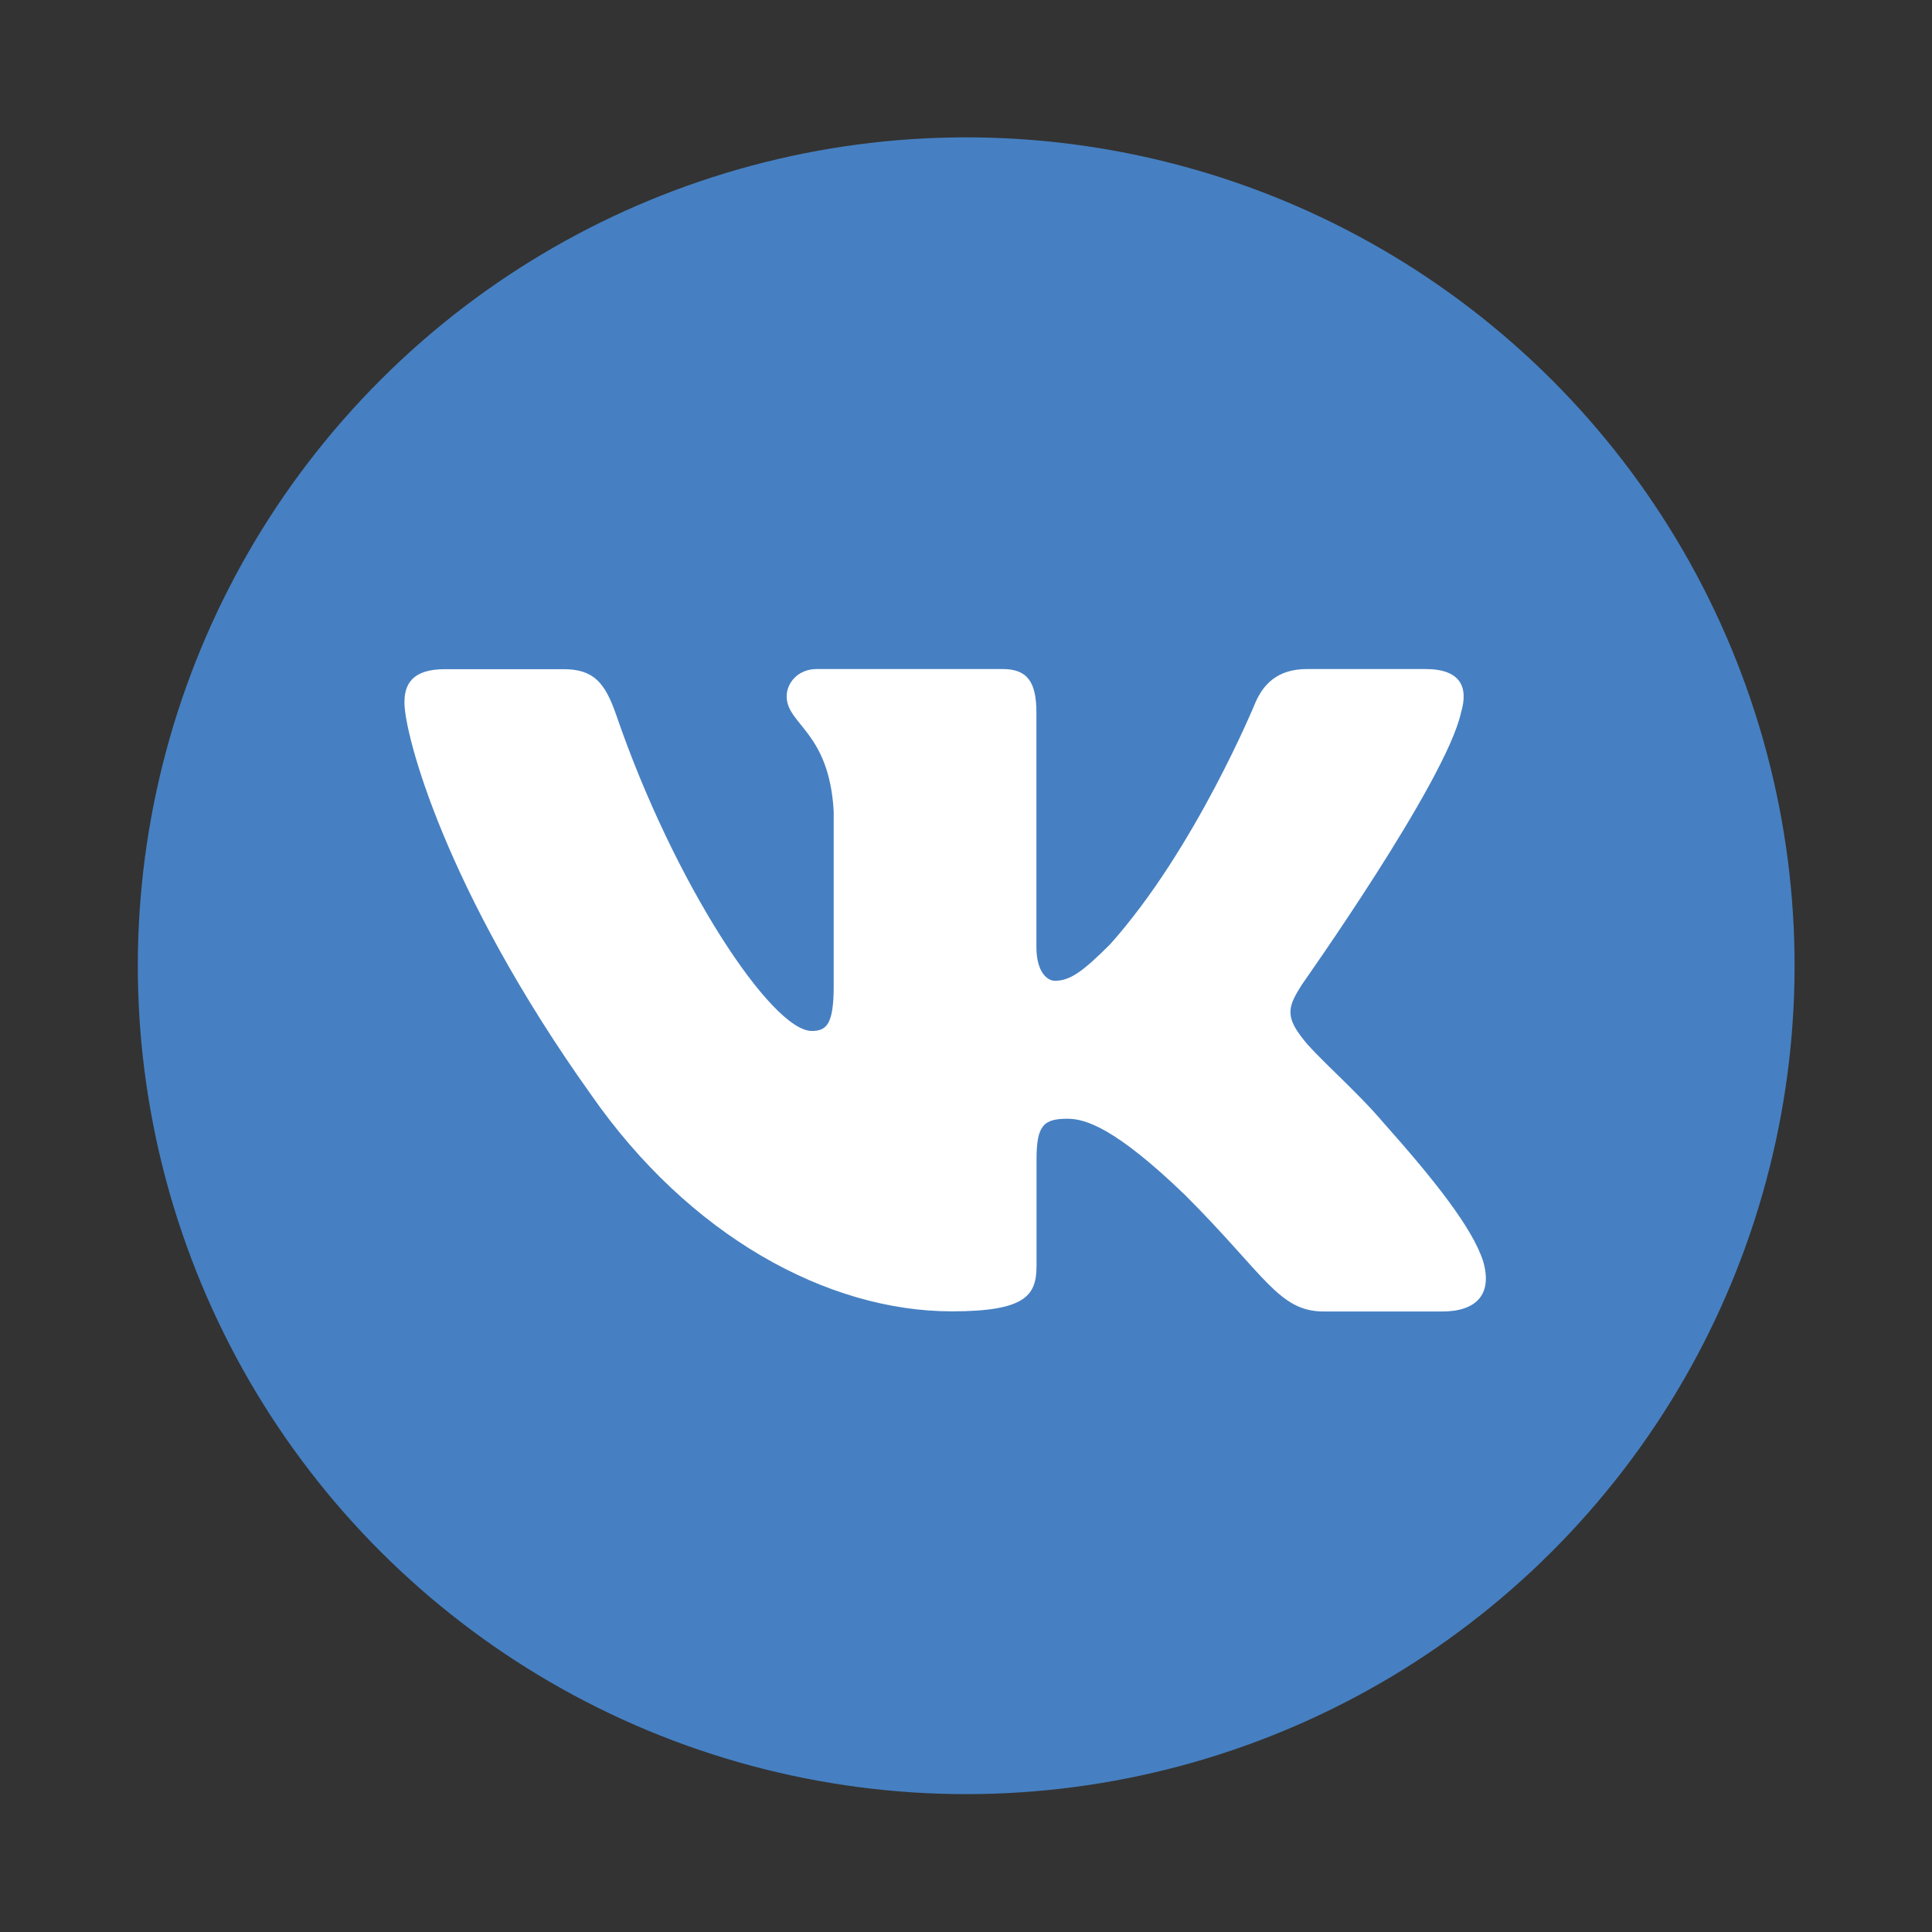
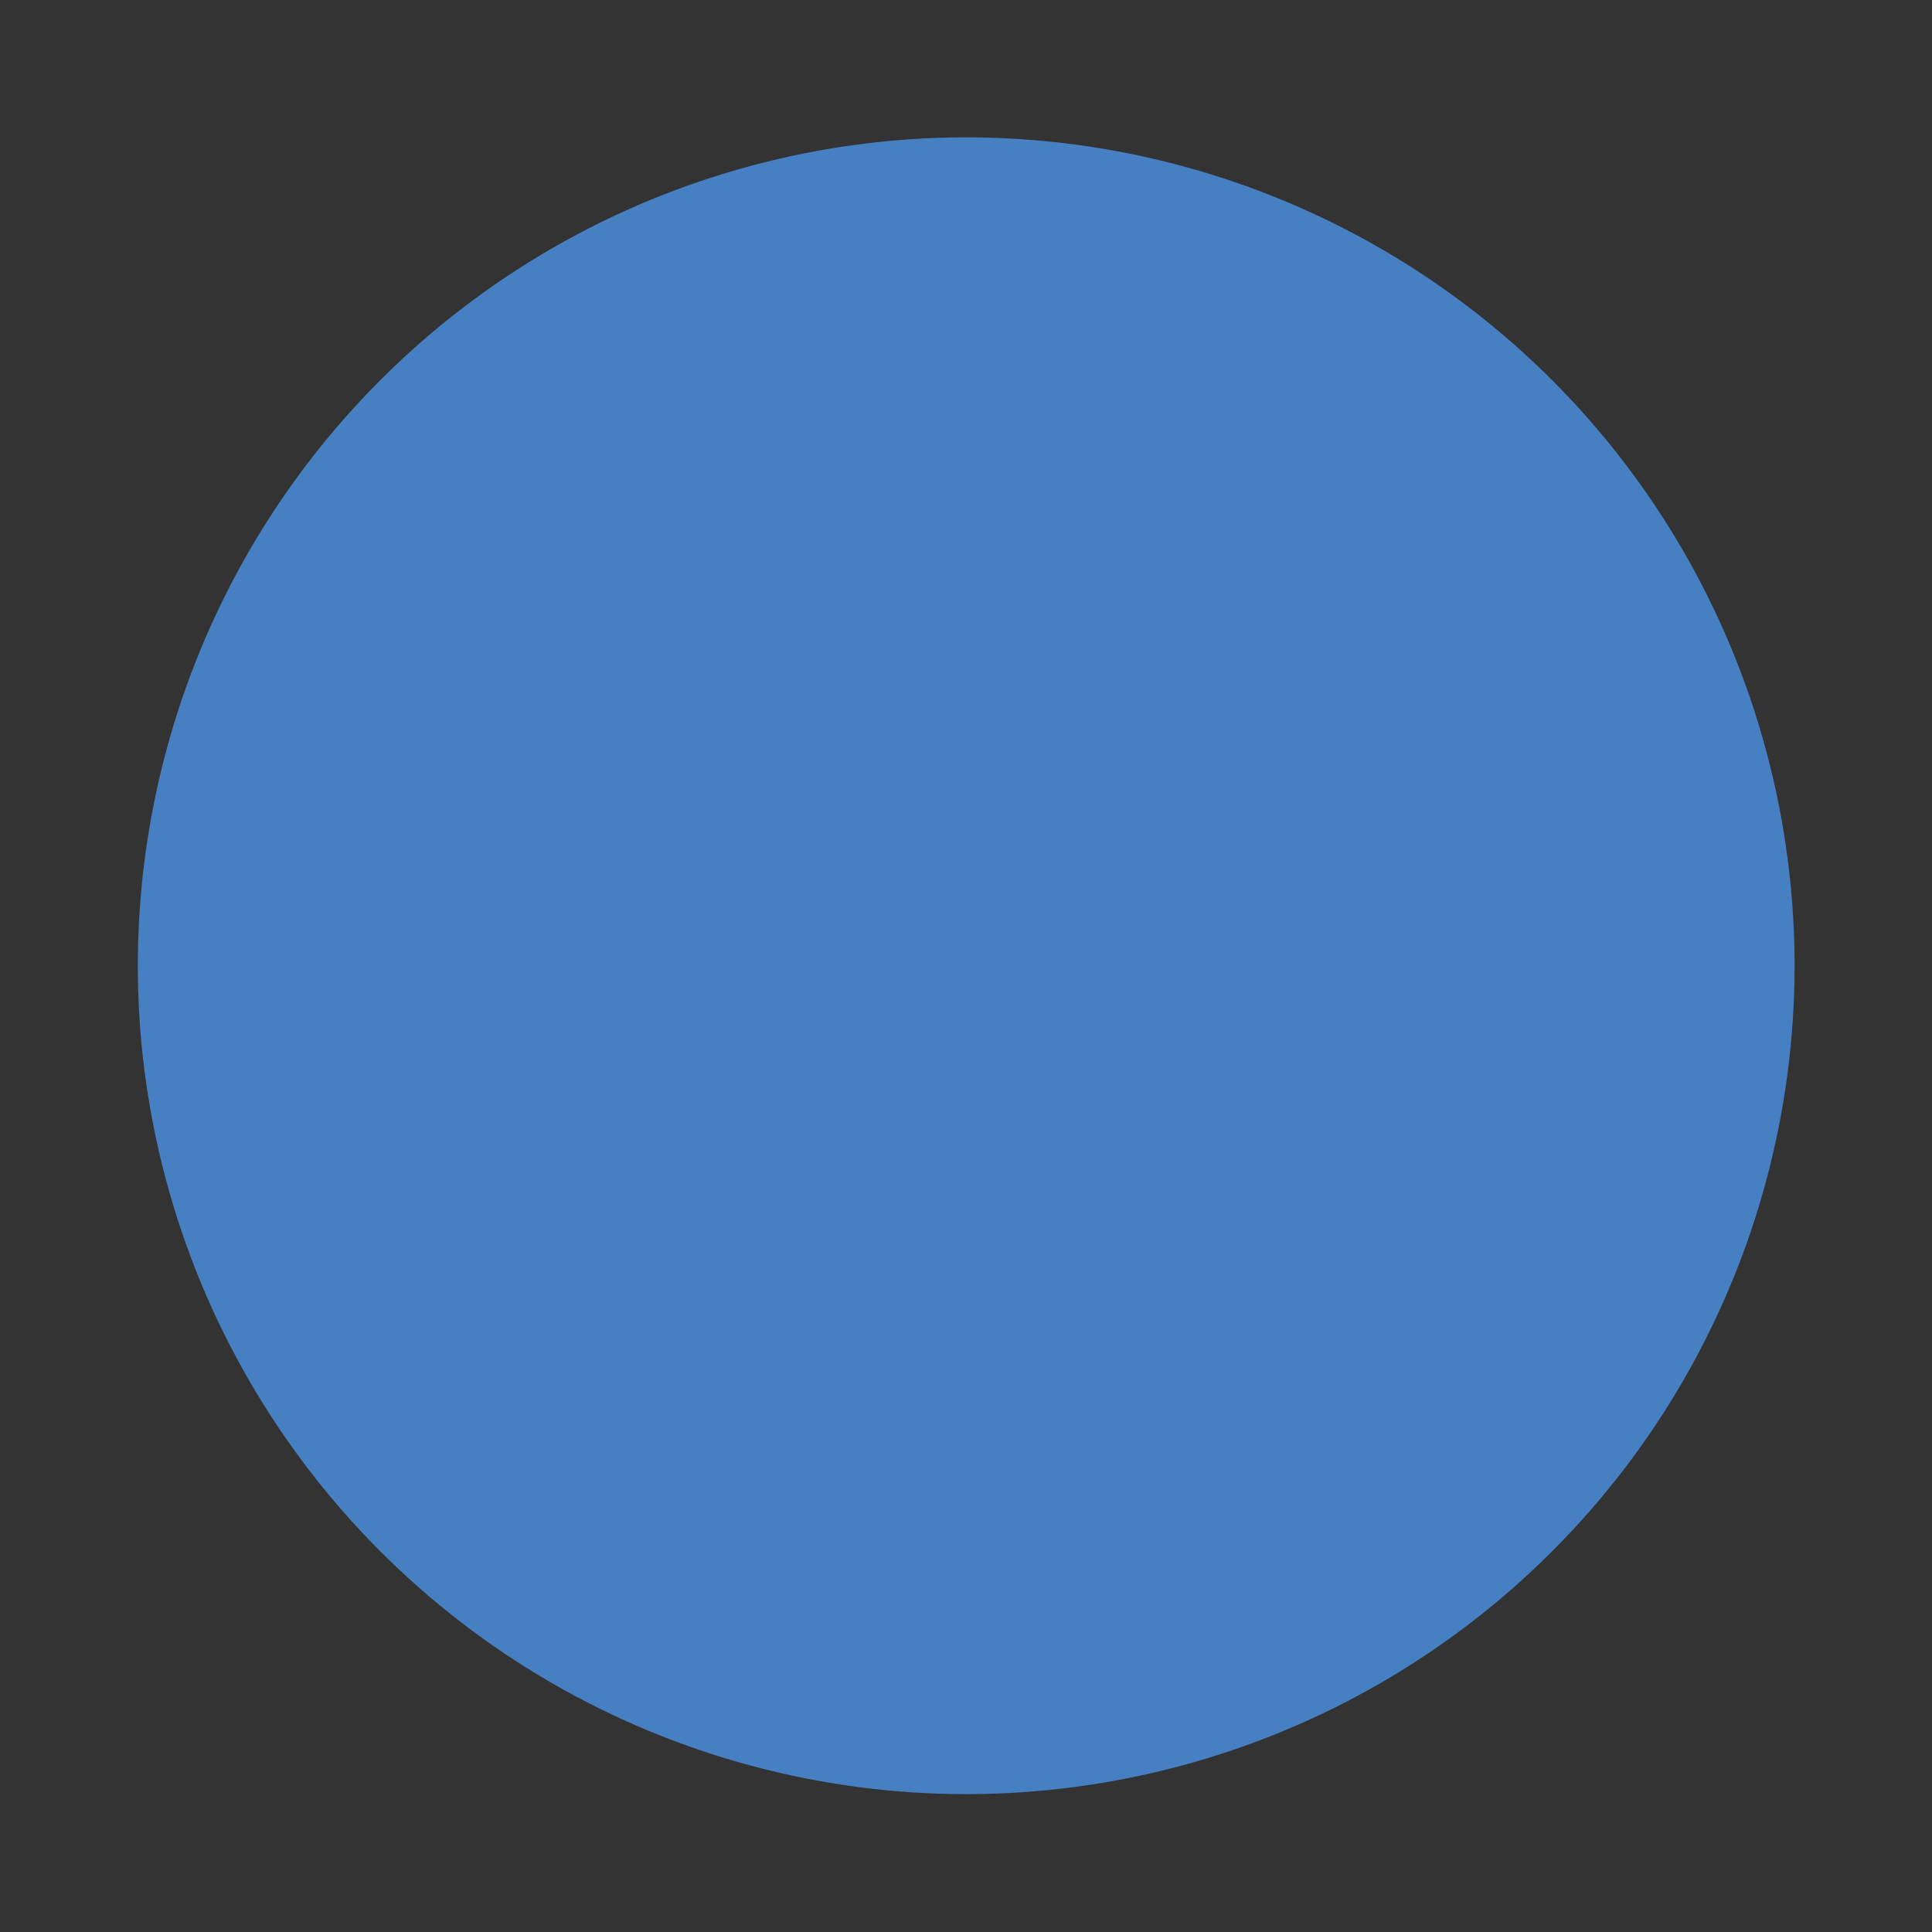
<svg xmlns="http://www.w3.org/2000/svg" version="1.1" id="Слой_1" x="0px" y="0px" viewBox="0 0 141.73 141.73" style="enable-background:new 0 0 141.73 141.73;" xml:space="preserve">
  <rect x="0" y="0" width="141.73" height="141.73" fill="#333333" stroke="none" />
  <style type="text/css">
	.st0{fill:#4680C2;}
	.st1{fill-rule:evenodd;clip-rule:evenodd;fill:#FFFFFF;}
</style>
  <g>
    <ellipse transform="matrix(0.957 -0.29 0.29 0.957 -17.495 23.576)" class="st0" cx="70.87" cy="70.87" rx="60.77" ry="60.77" />
-     <path class="st1" d="M107.18,52.27c0.55-1.84,0-3.19-2.62-3.19h-8.68c-2.21,0-3.22,1.17-3.78,2.45c0,0-4.41,10.76-10.67,17.75   c-2.02,2.02-2.94,2.67-4.05,2.67c-0.55,0-1.35-0.64-1.35-2.48v-17.2c0-2.21-0.64-3.19-2.48-3.19H59.92c-1.38,0-2.21,1.02-2.21,2   c0,2.09,3.13,2.58,3.45,8.46v12.78c0,2.8-0.51,3.31-1.61,3.31c-2.94,0-10.1-10.81-14.34-23.17c-0.83-2.4-1.67-3.37-3.88-3.37h-8.68   c-2.48,0-2.98,1.17-2.98,2.45c0,2.3,2.94,13.7,13.7,28.78c7.17,10.3,17.28,15.88,26.47,15.88c5.52,0,6.2-1.24,6.2-3.38v-7.78   c0-2.48,0.52-2.97,2.27-2.97c1.29,0,3.49,0.64,8.64,5.61c5.88,5.88,6.85,8.53,10.17,8.53h8.68c2.48,0,3.72-1.24,3-3.69   c-0.78-2.44-3.59-5.98-7.32-10.17c-2.02-2.39-5.06-4.97-5.98-6.25c-1.29-1.65-0.92-2.39,0-3.86   C95.5,72.22,106.08,57.33,107.18,52.27" />
  </g>
  <g>
</g>
  <g>
</g>
  <g>
</g>
  <g>
</g>
  <g>
</g>
  <g>
</g>
  <g>
</g>
  <g>
</g>
  <g>
</g>
  <g>
</g>
  <g>
</g>
  <g>
</g>
  <g>
</g>
  <g>
</g>
  <g>
</g>
</svg>